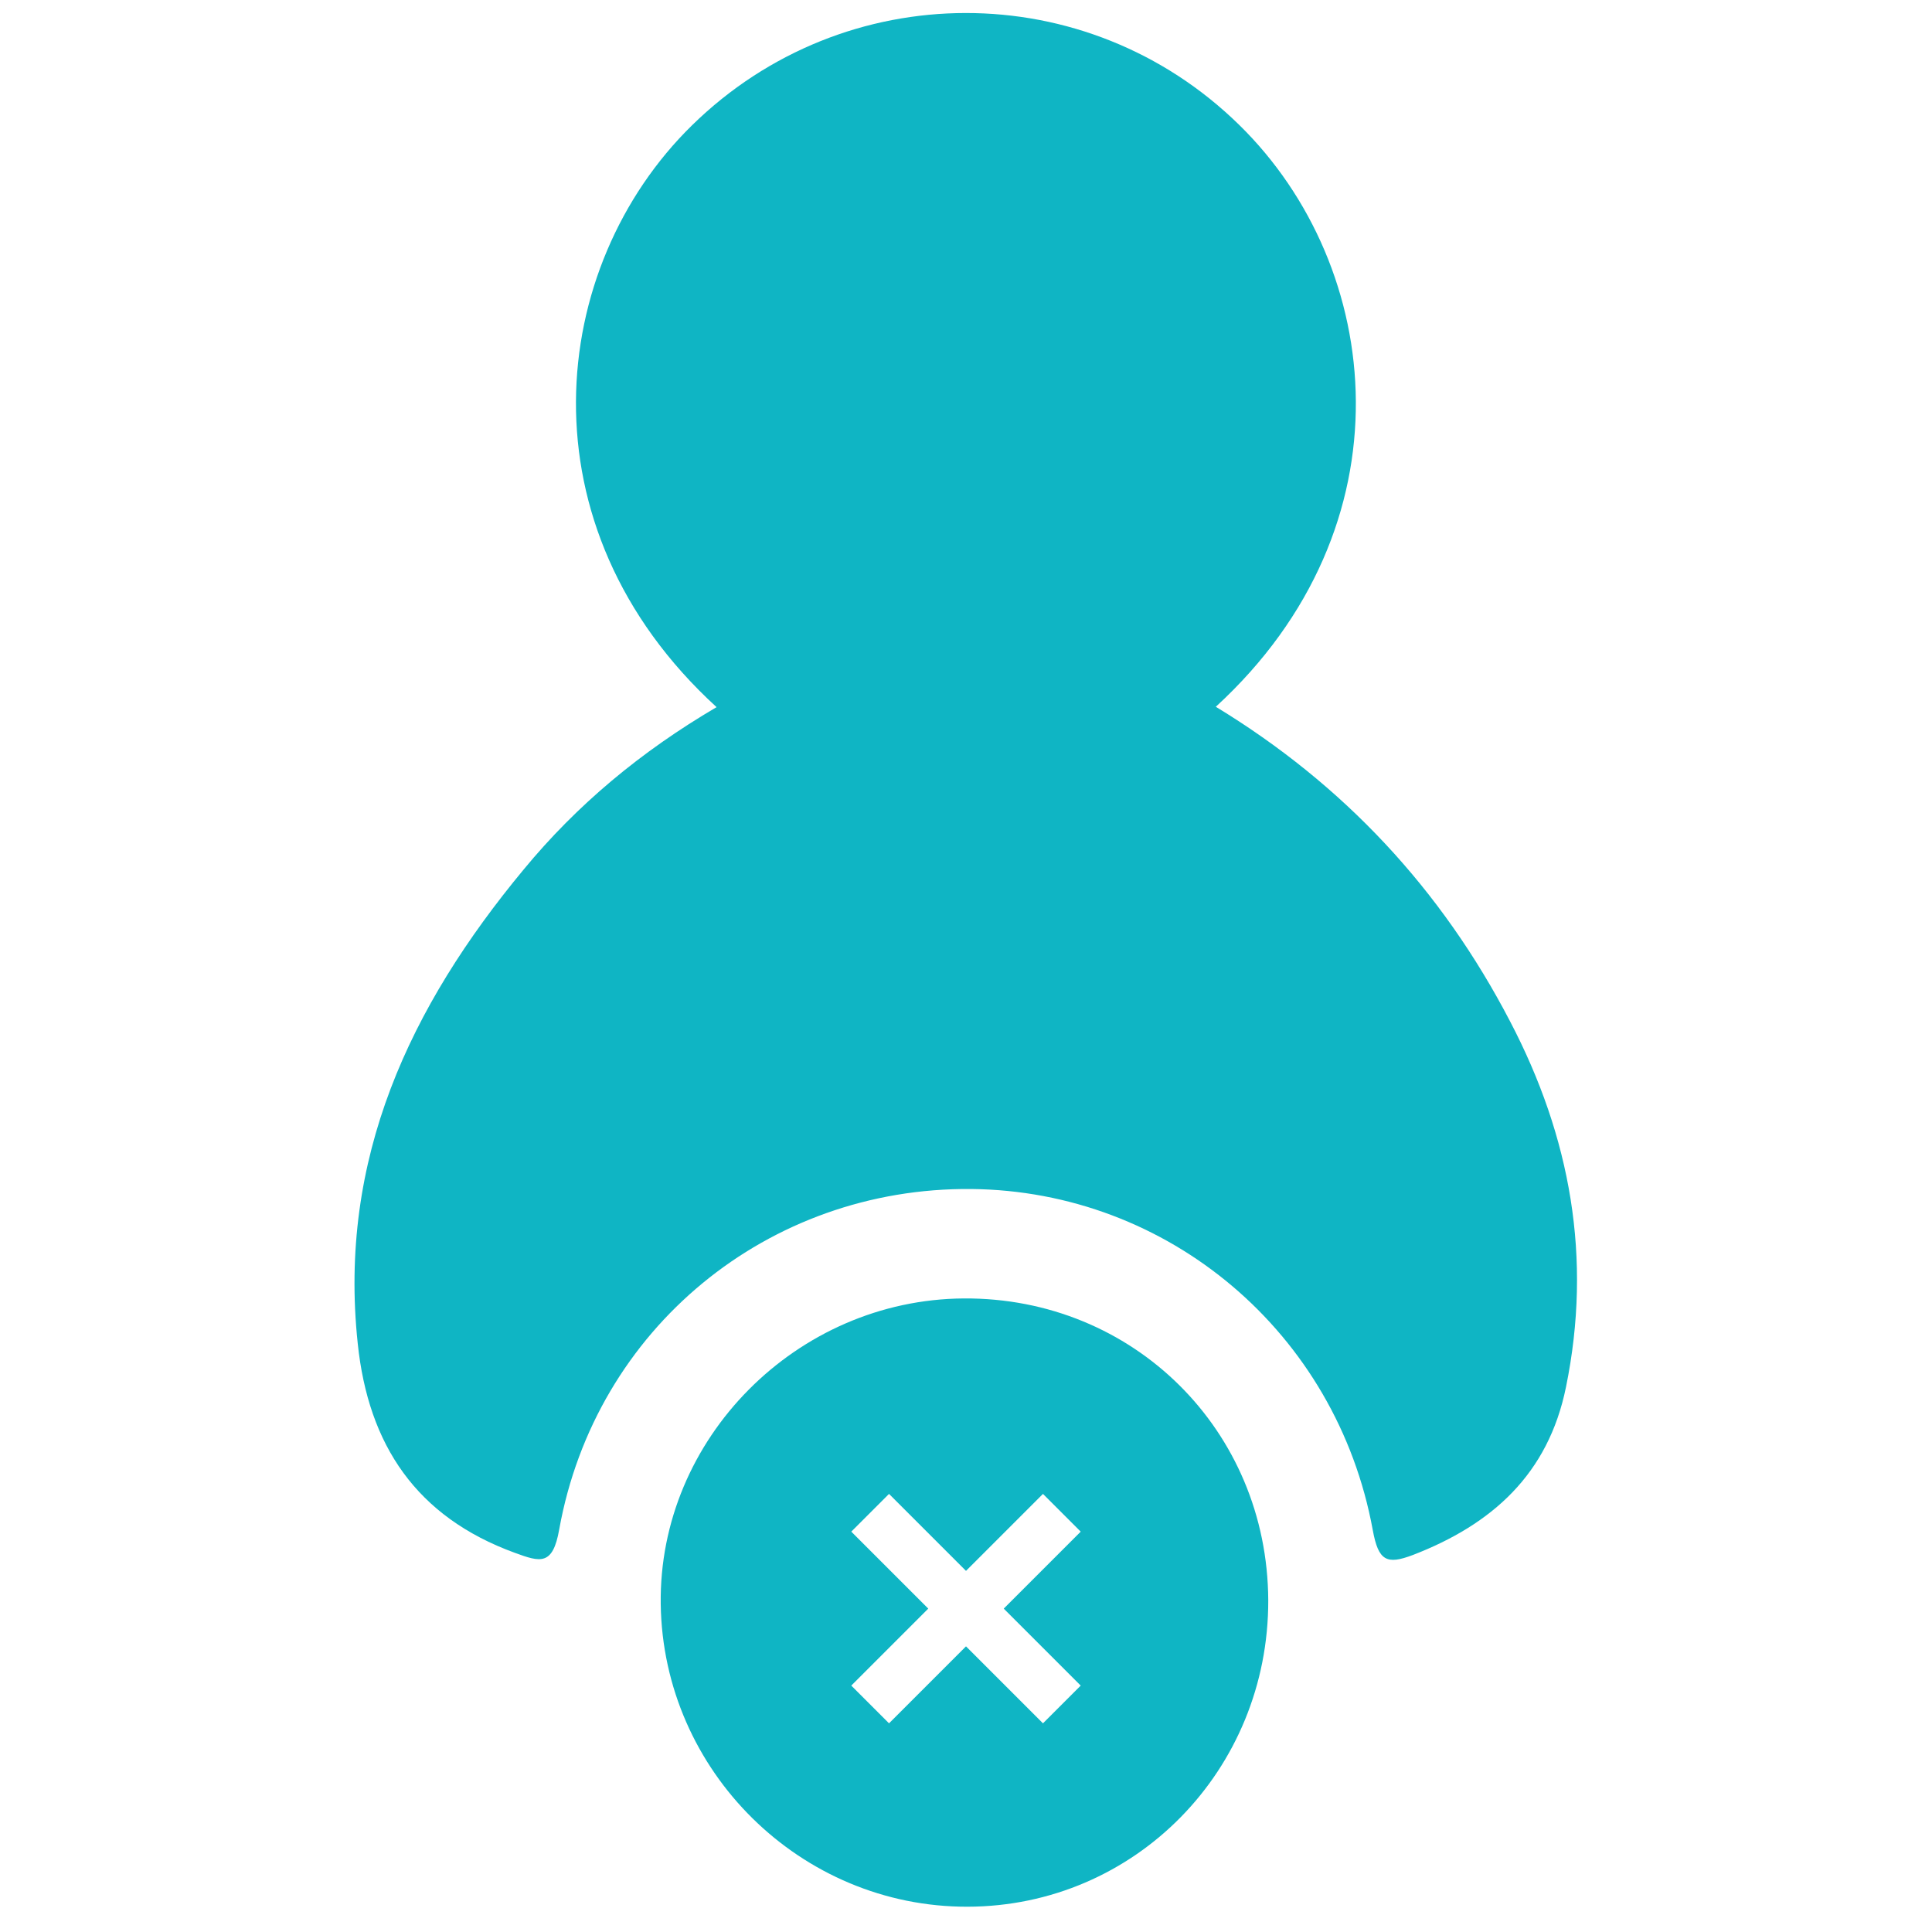
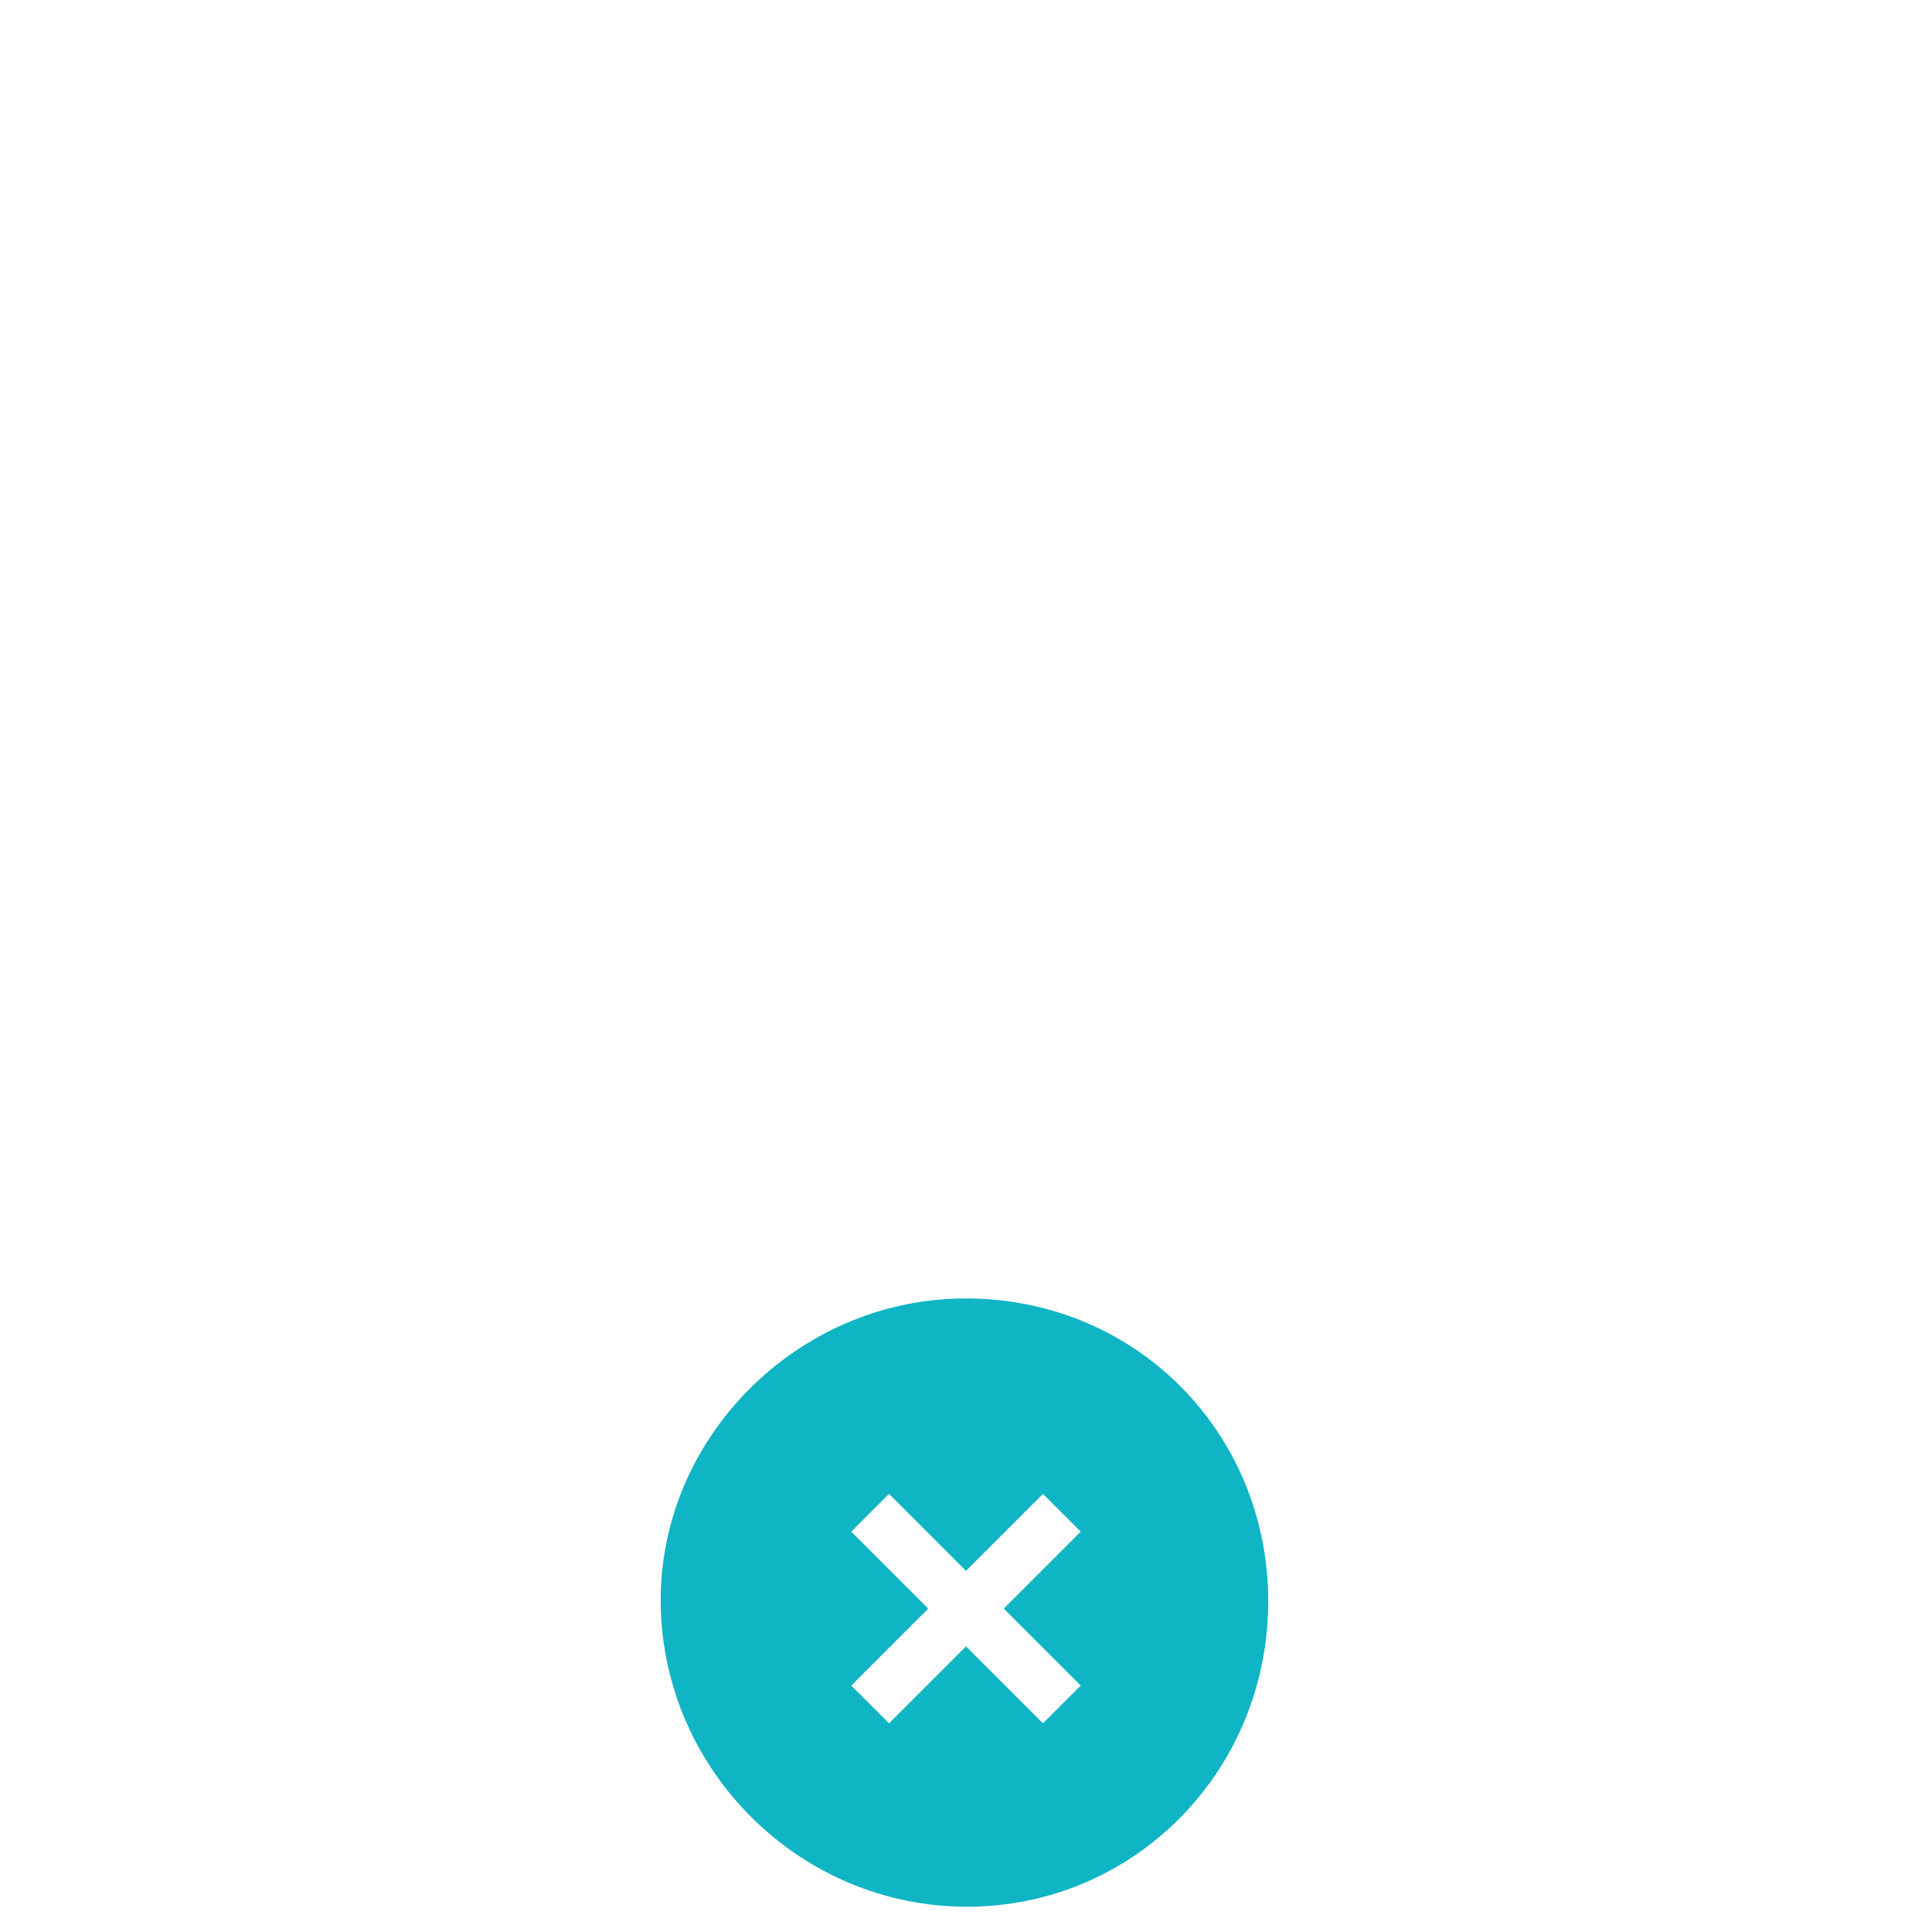
<svg xmlns="http://www.w3.org/2000/svg" version="1.1" id="Layer_1" x="0px" y="0px" viewBox="0 0 512 512" style="enable-background:new 0 0 512 512;" xml:space="preserve">
  <style type="text/css">
	.st0{fill:#0FB5C4;}
</style>
  <script style="" />
  <script style="" />
  <g>
-     <path class="st0" d="M189.9,187.4c-52.4-47.9-44.8-116.7-6.5-154.2c40.4-39.6,104.6-39.7,145-0.1c38.5,37.7,46,106.3-6.2,154.2   c33.9,20.6,59.8,48.4,78,83.4c16,30.6,21.8,62.7,14.8,96.9c-4.7,23.1-19.6,36.4-40.6,44.5c-6.9,2.6-9.1,1.6-10.6-6.6   c-9.6-52.4-54.2-89.9-106.4-90.4c-53.8-0.5-99.6,36.9-109.2,90.2c-1.7,9.7-5,8.7-11.8,6.2c-26-9.5-38.8-28.5-41.6-55.5   c-5.2-48.9,13.8-89.2,44-125.6C152.9,213.3,169.8,199.2,189.9,187.4z" />
    <path class="st0" d="M255.4,344.1c-44.3,0.3-80.9,37.2-80.3,81c0.6,44.3,37.1,80.3,81.3,80.2c44.4-0.1,79.8-36.2,79.7-81.2   C335.9,379,300.3,343.8,255.4,344.1z M286.4,446.7l-10,10L256,436.3l-20.4,20.4l-10-10l20.4-20.4l-20.4-20.4l10-10l20.4,20.4   l20.4-20.4l10,10L266,426.3L286.4,446.7z" />
  </g>
</svg>